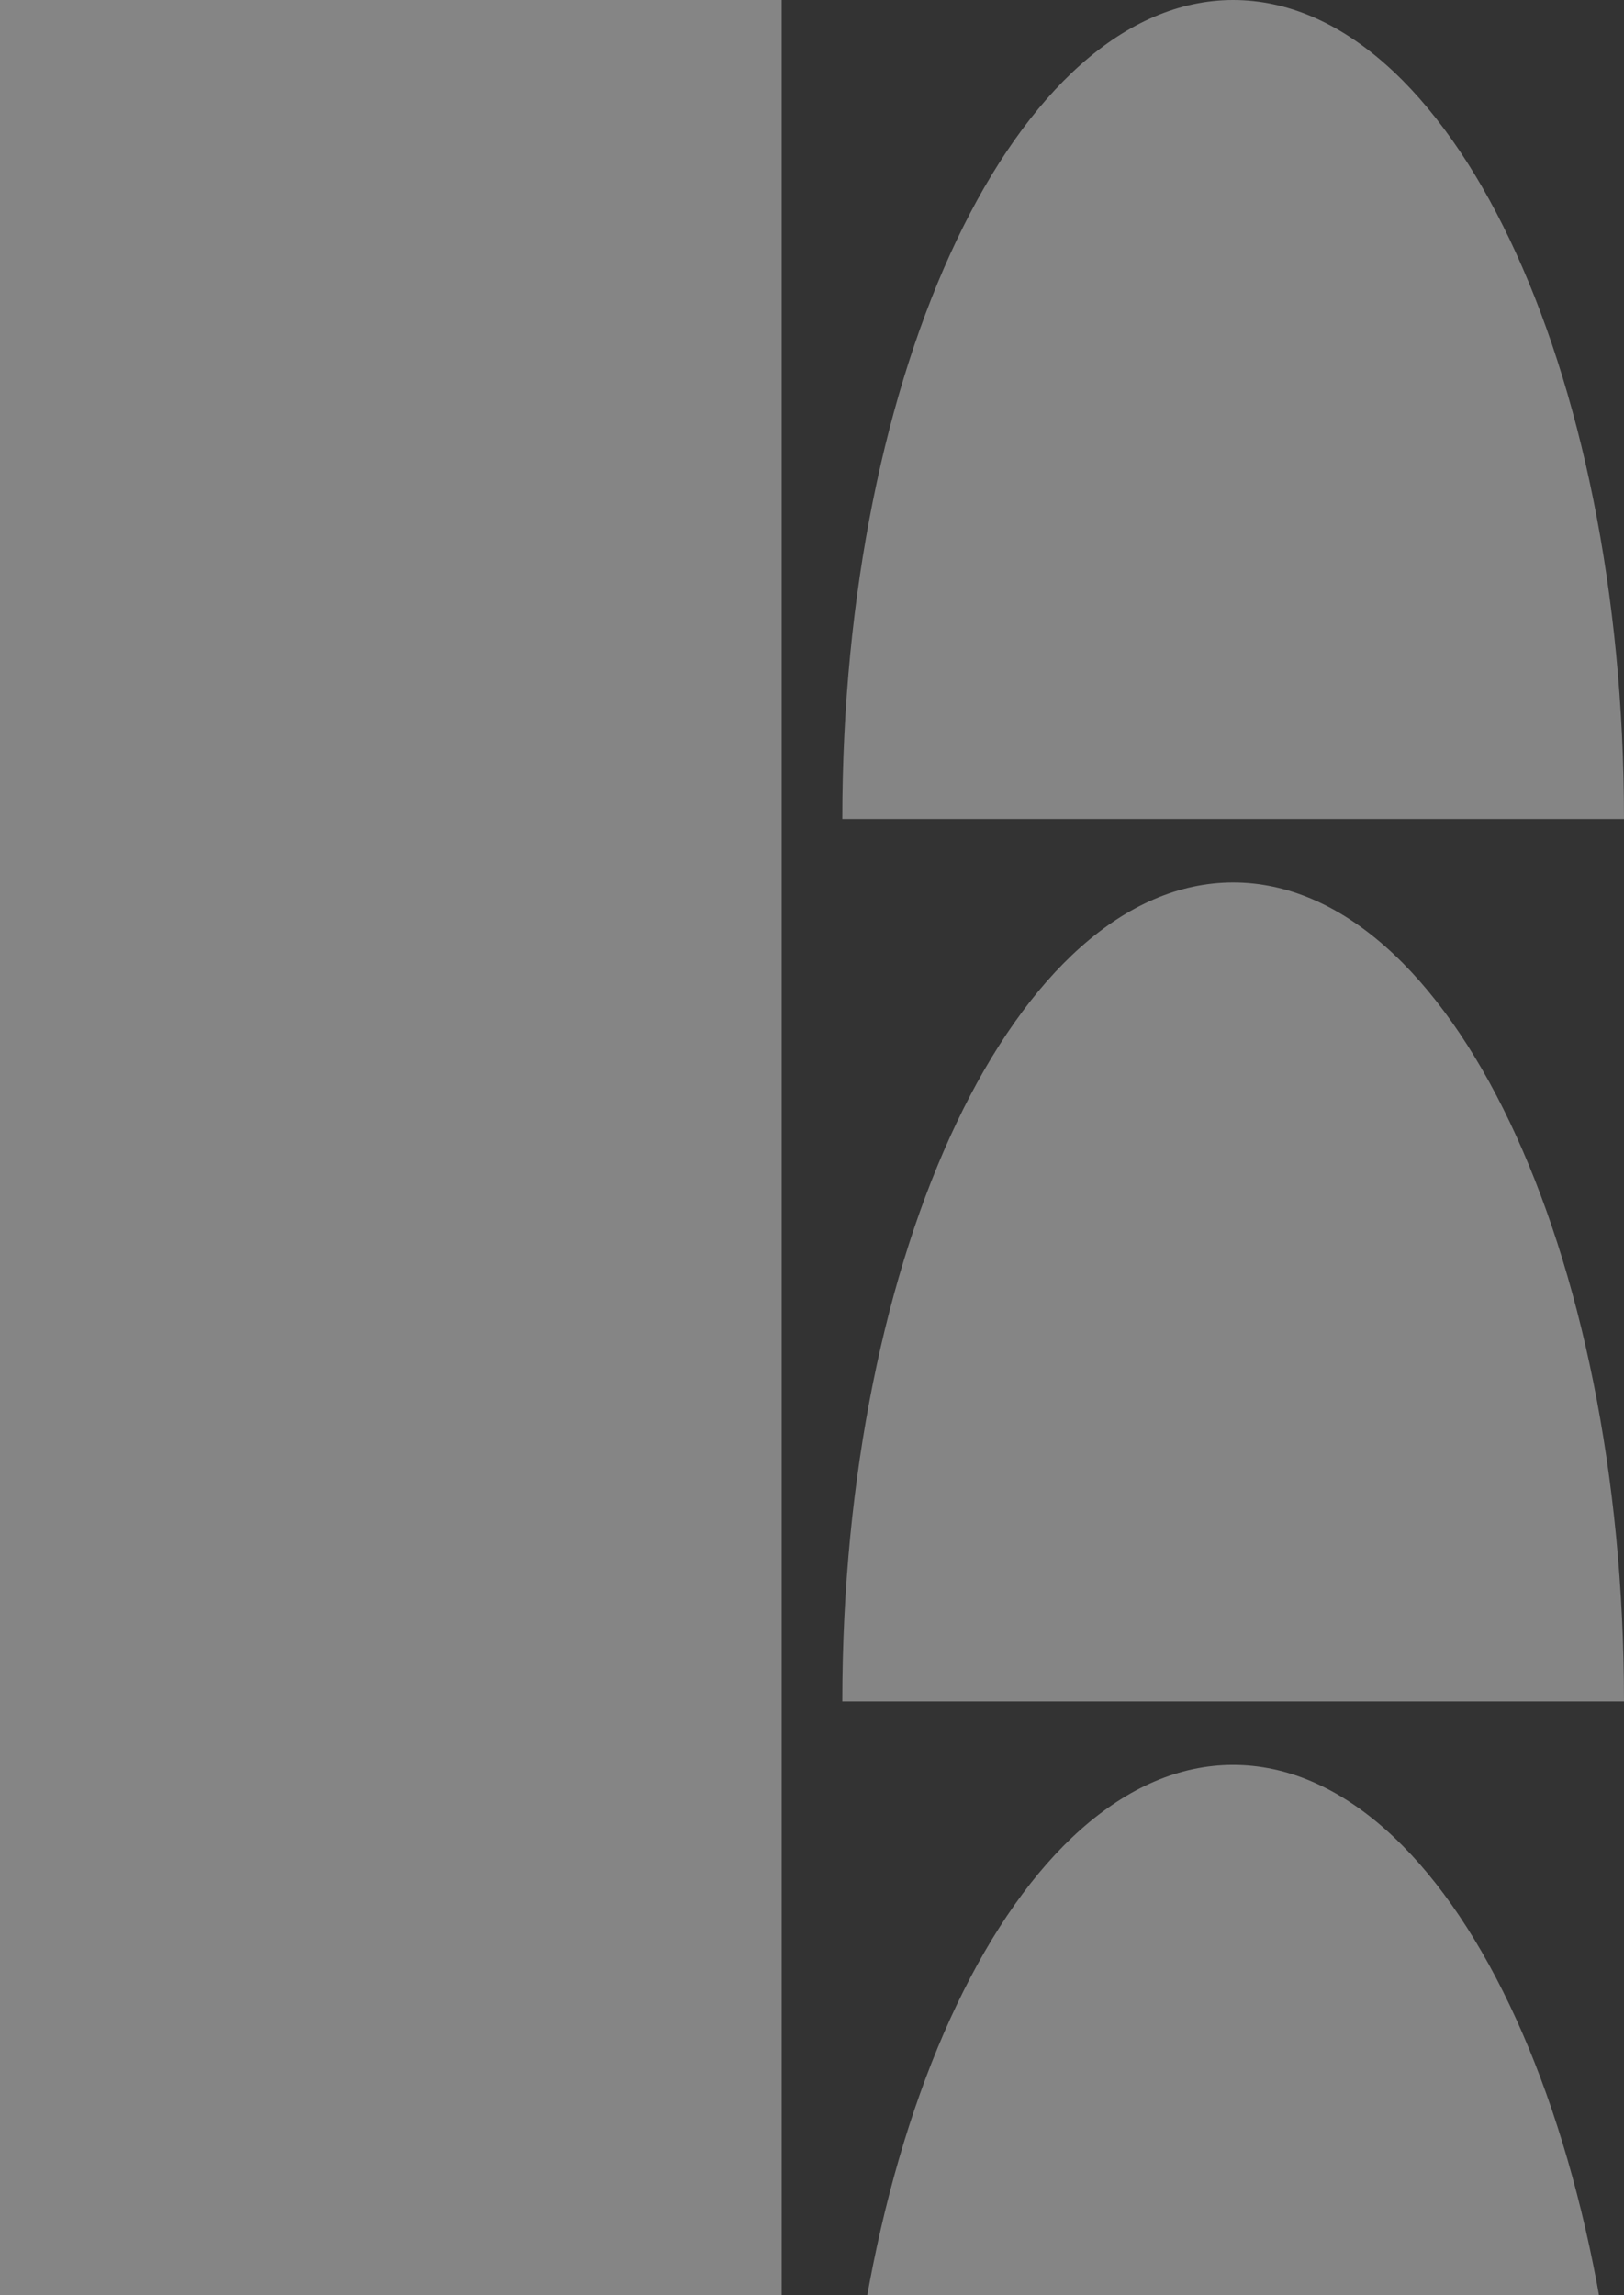
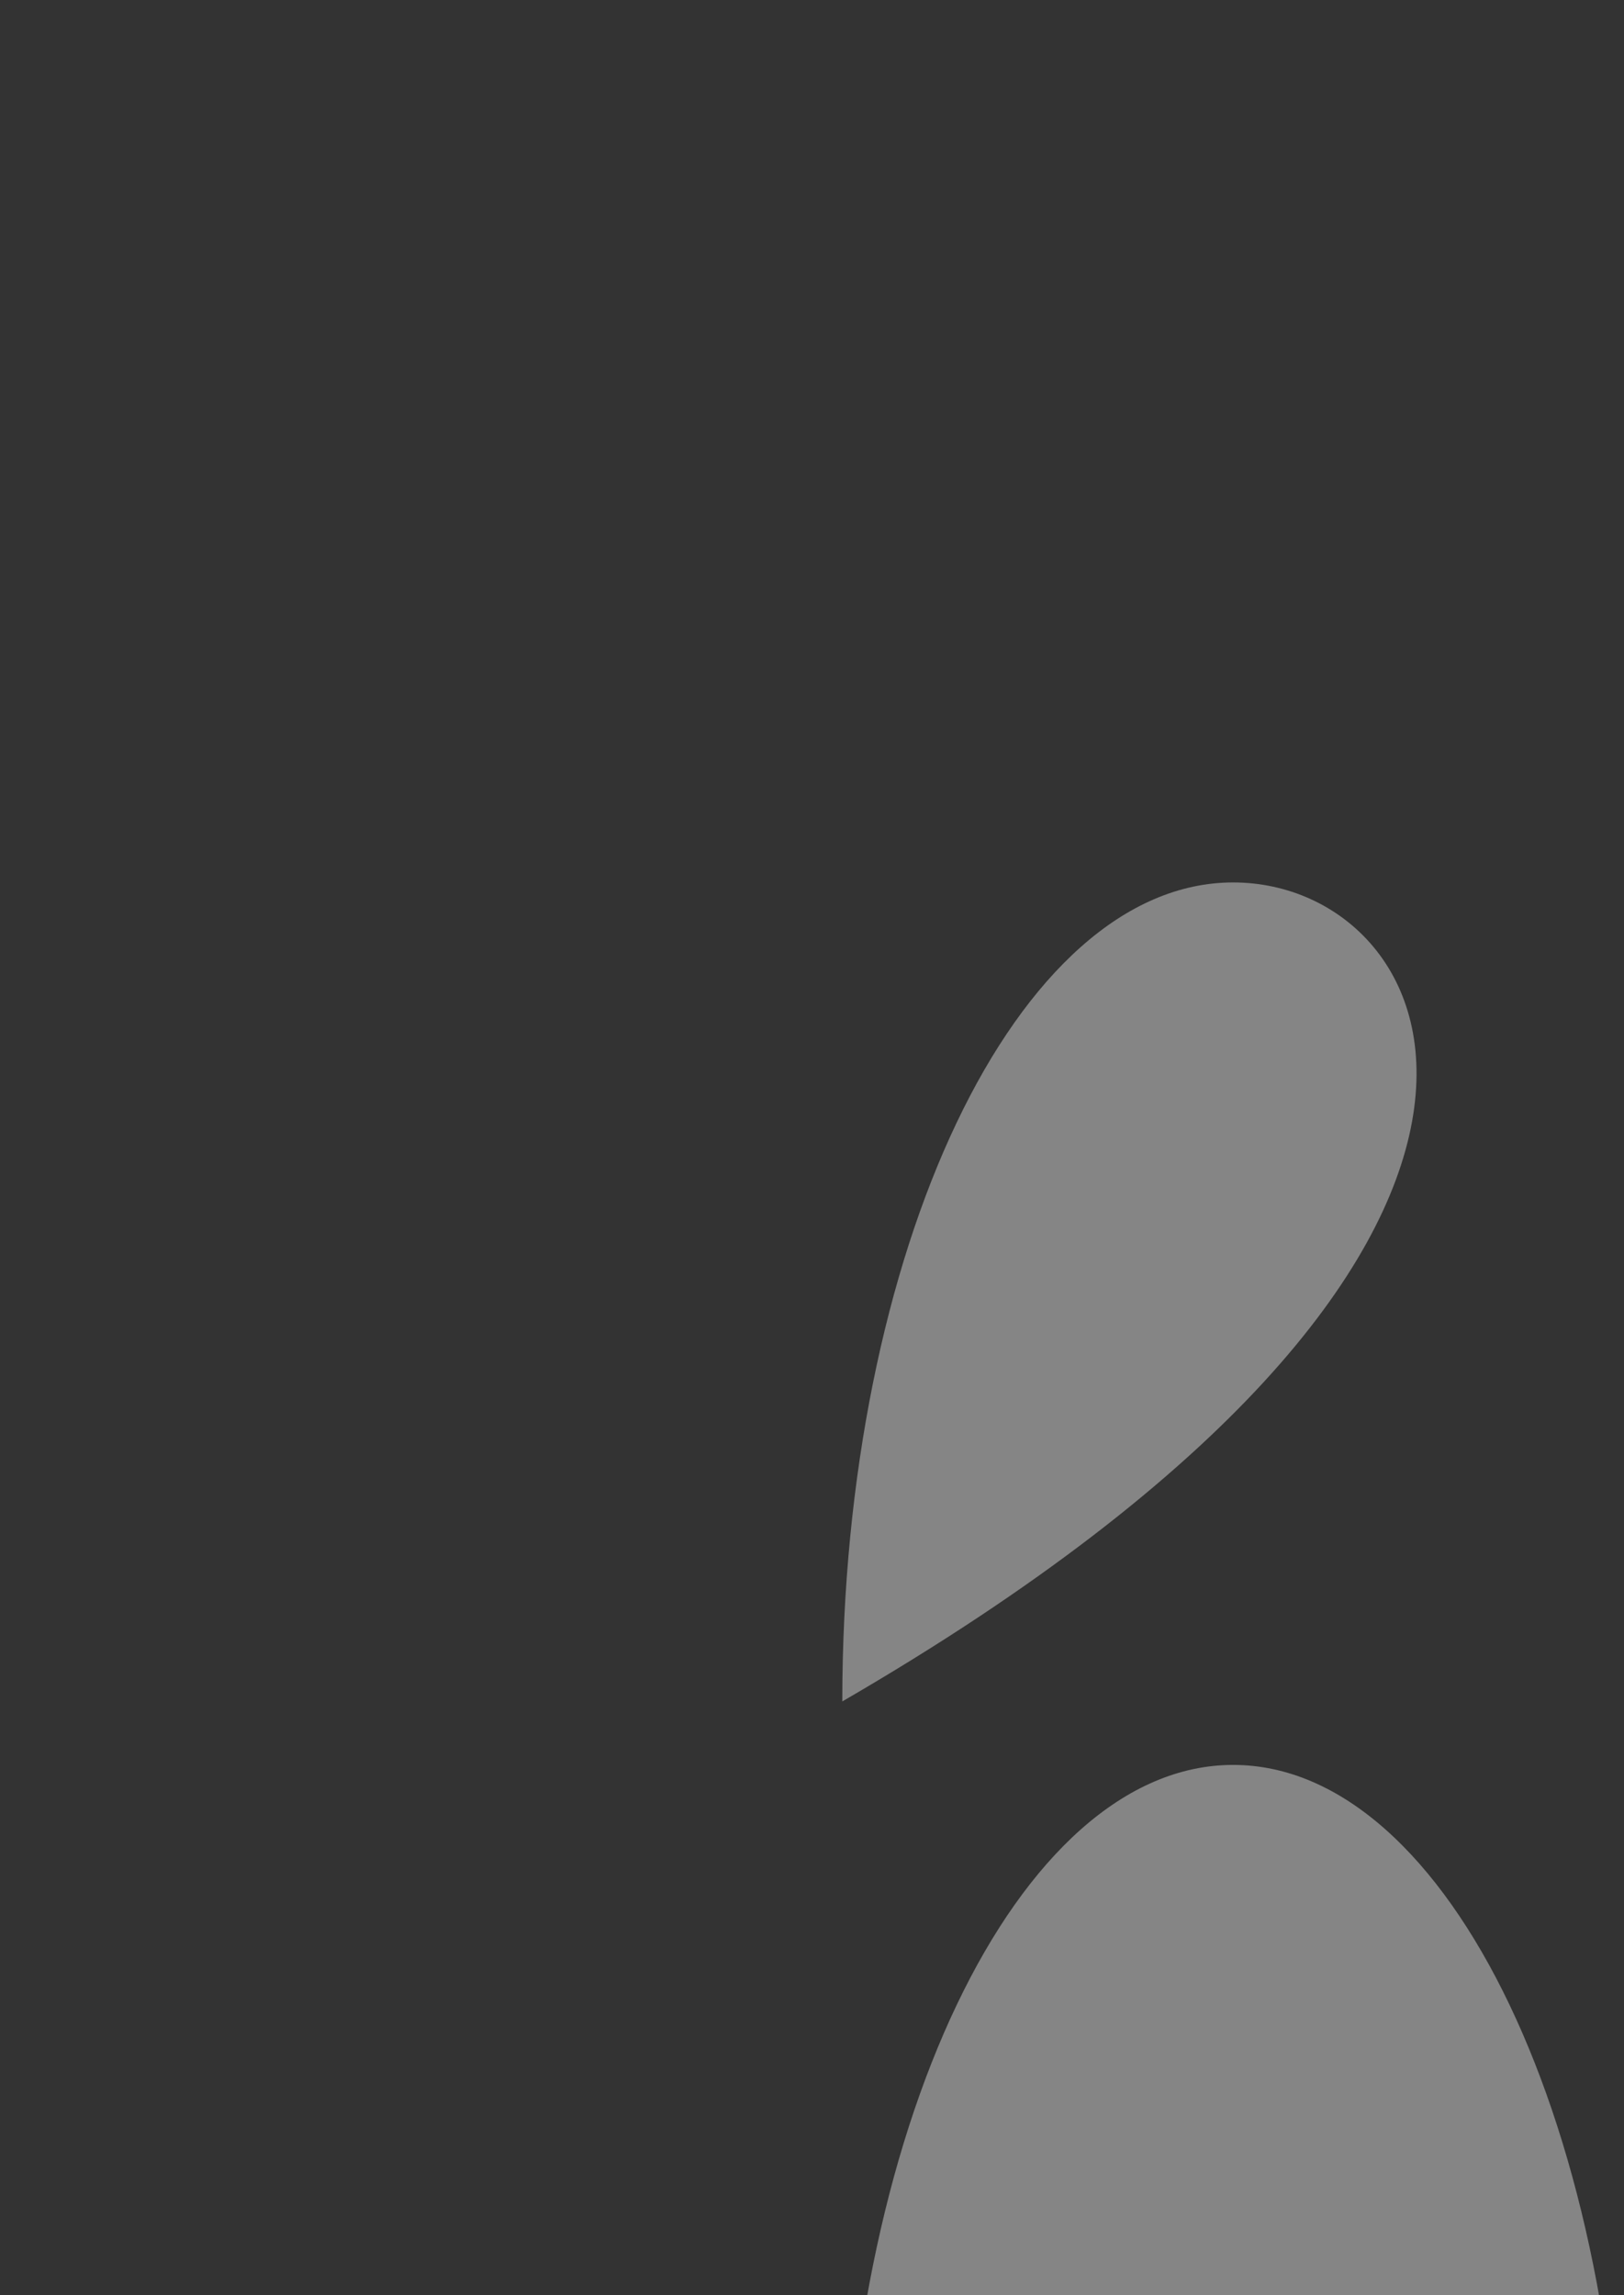
<svg xmlns="http://www.w3.org/2000/svg" width="75" height="106" viewBox="0 0 75 106" fill="none">
  <rect x="0" y="0" width="75" height="106" fill="#333333" stroke="none" />
-   <path d="M0 0V119.332C0 140.266 8.06 157.154 18.05 157.154C28.04 157.154 36.1 140.266 36.1 119.332V0H0Z" fill="white" fill-opacity="0.4" />
  <path d="M56.949 157.153C66.918 157.153 75 140.22 75 119.331C75 98.442 66.918 81.509 56.949 81.509C46.981 81.509 38.899 98.442 38.899 119.331C38.899 140.22 46.981 157.153 56.949 157.153Z" fill="white" fill-opacity="0.4" />
-   <path d="M56.949 0C46.959 0 38.899 16.989 38.899 37.822H75C75 16.889 66.94 0 56.949 0Z" fill="white" fill-opacity="0.4" />
-   <path d="M56.949 40.754C46.959 40.754 38.899 57.744 38.899 78.577H75C75 57.643 66.94 40.754 56.949 40.754Z" fill="white" fill-opacity="0.4" />
+   <path d="M56.949 40.754C46.959 40.754 38.899 57.744 38.899 78.577C75 57.643 66.94 40.754 56.949 40.754Z" fill="white" fill-opacity="0.4" />
</svg>